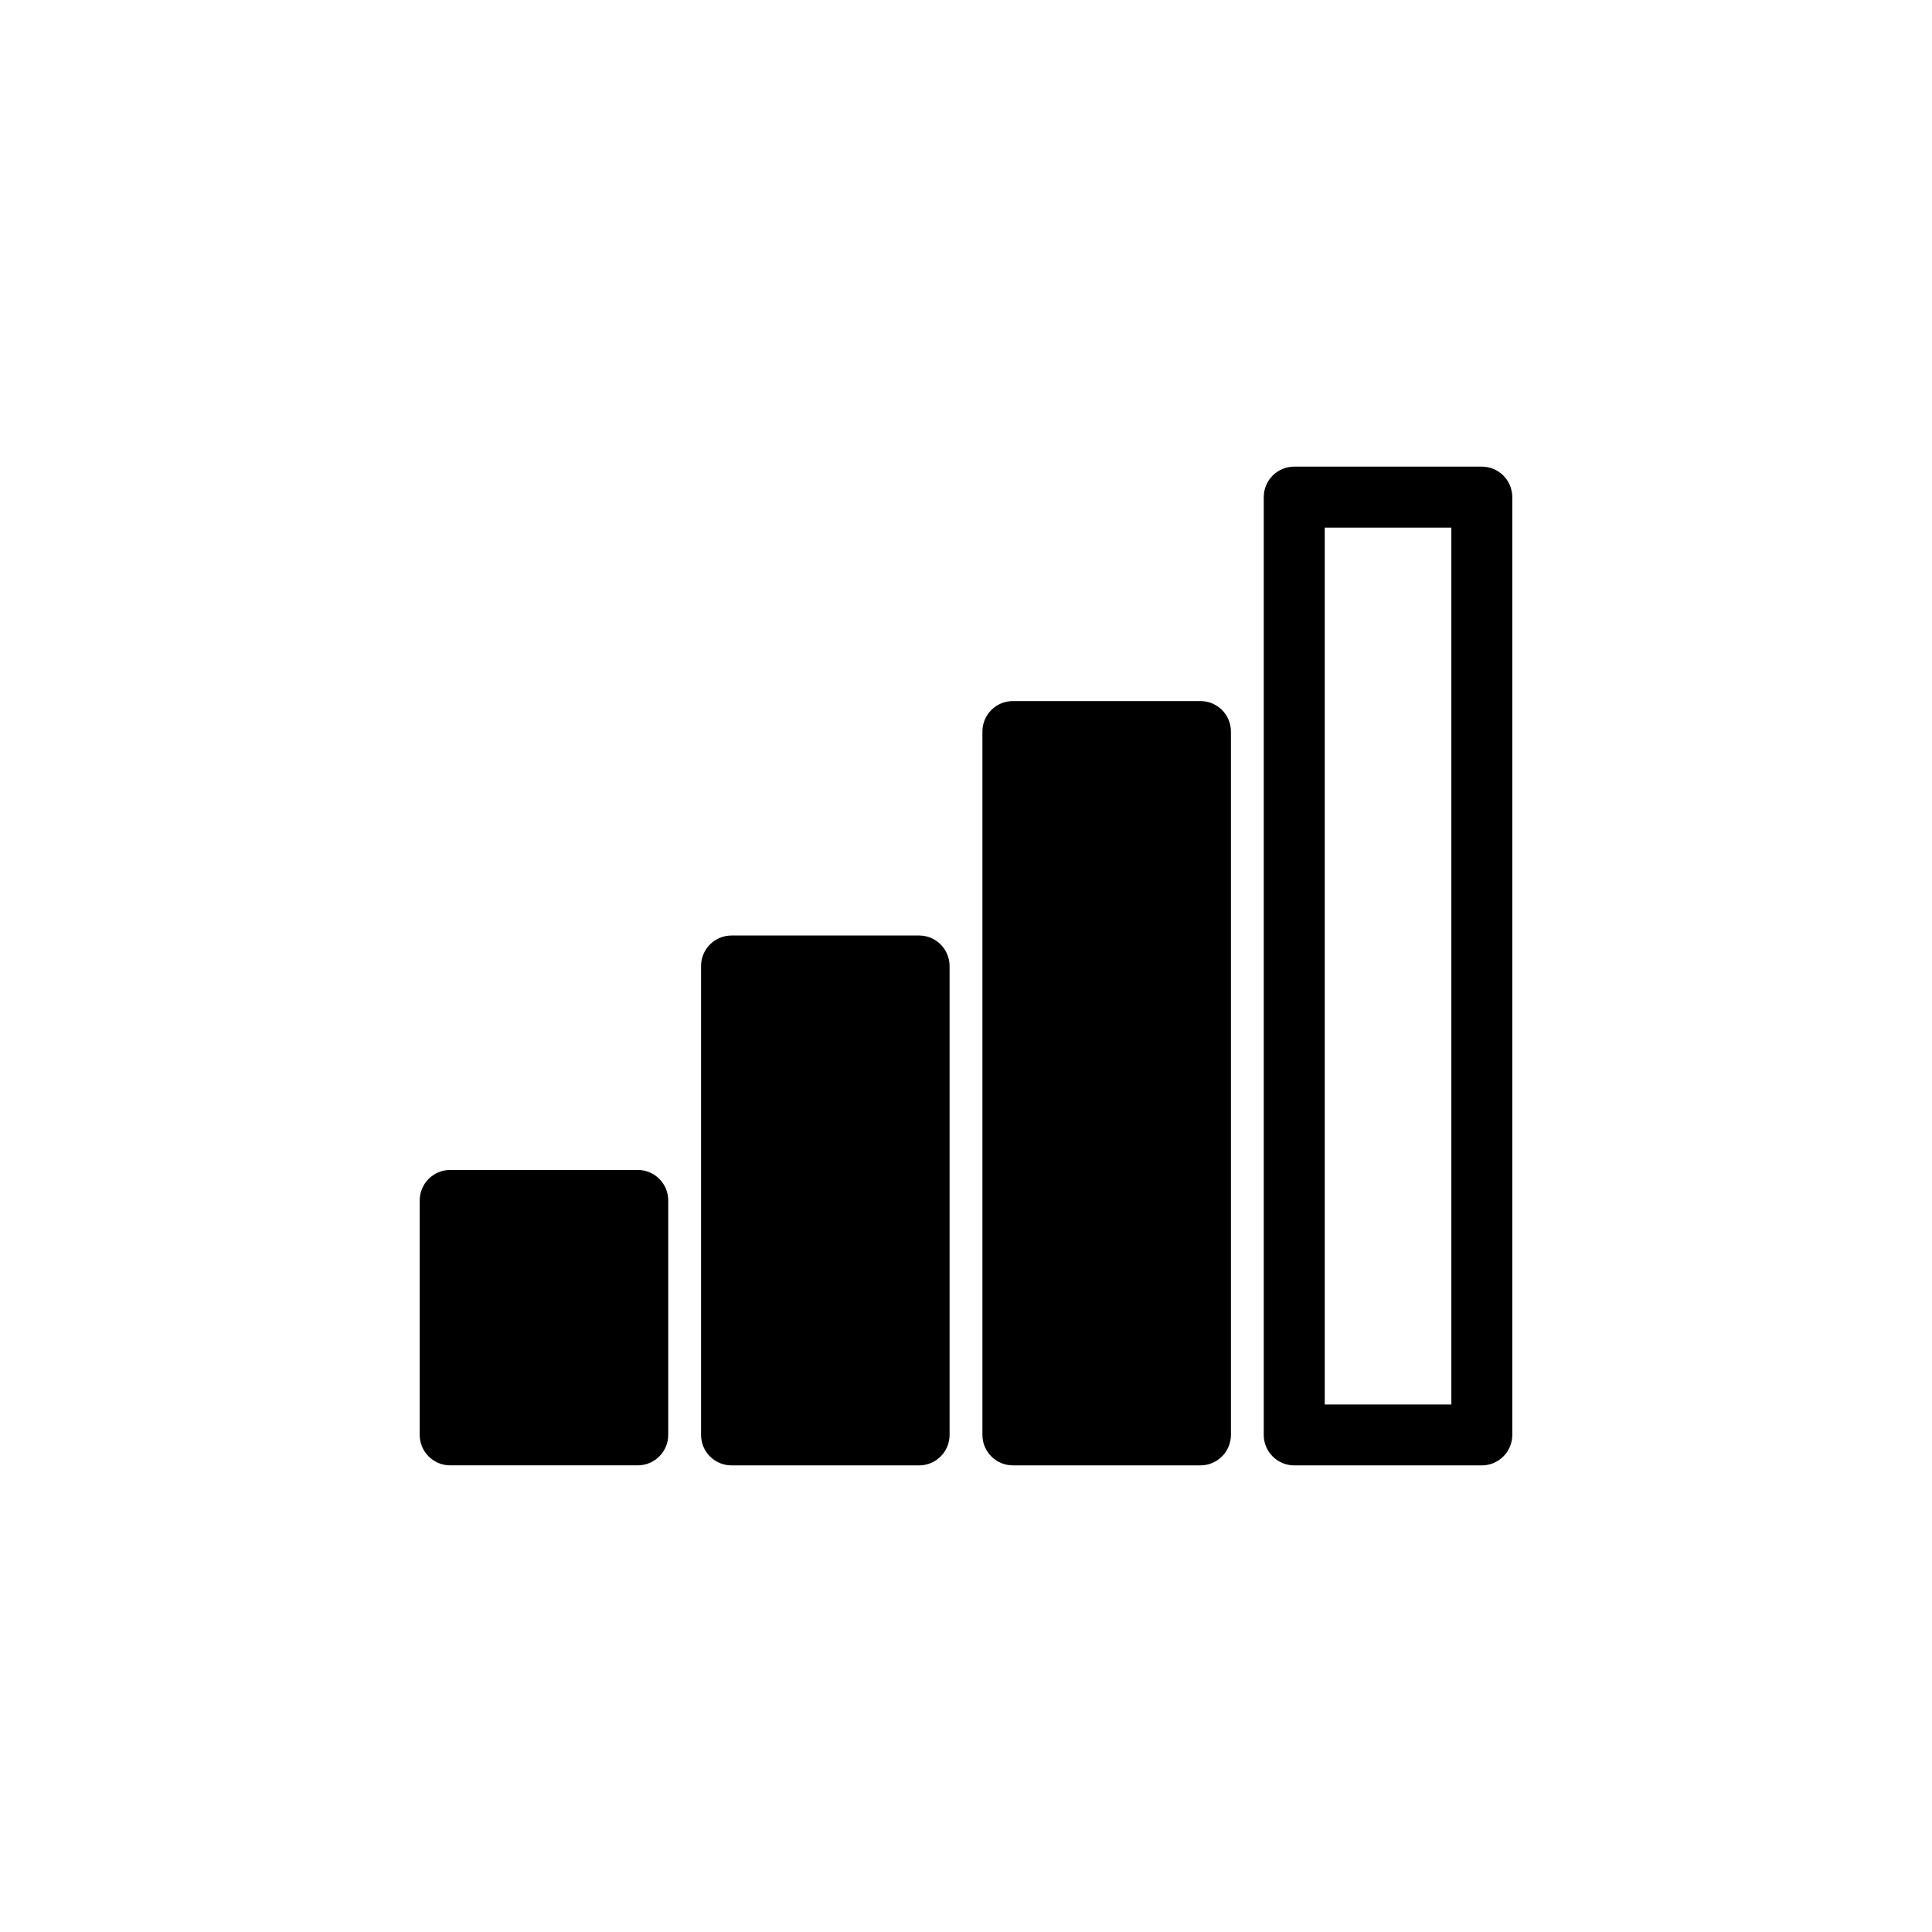
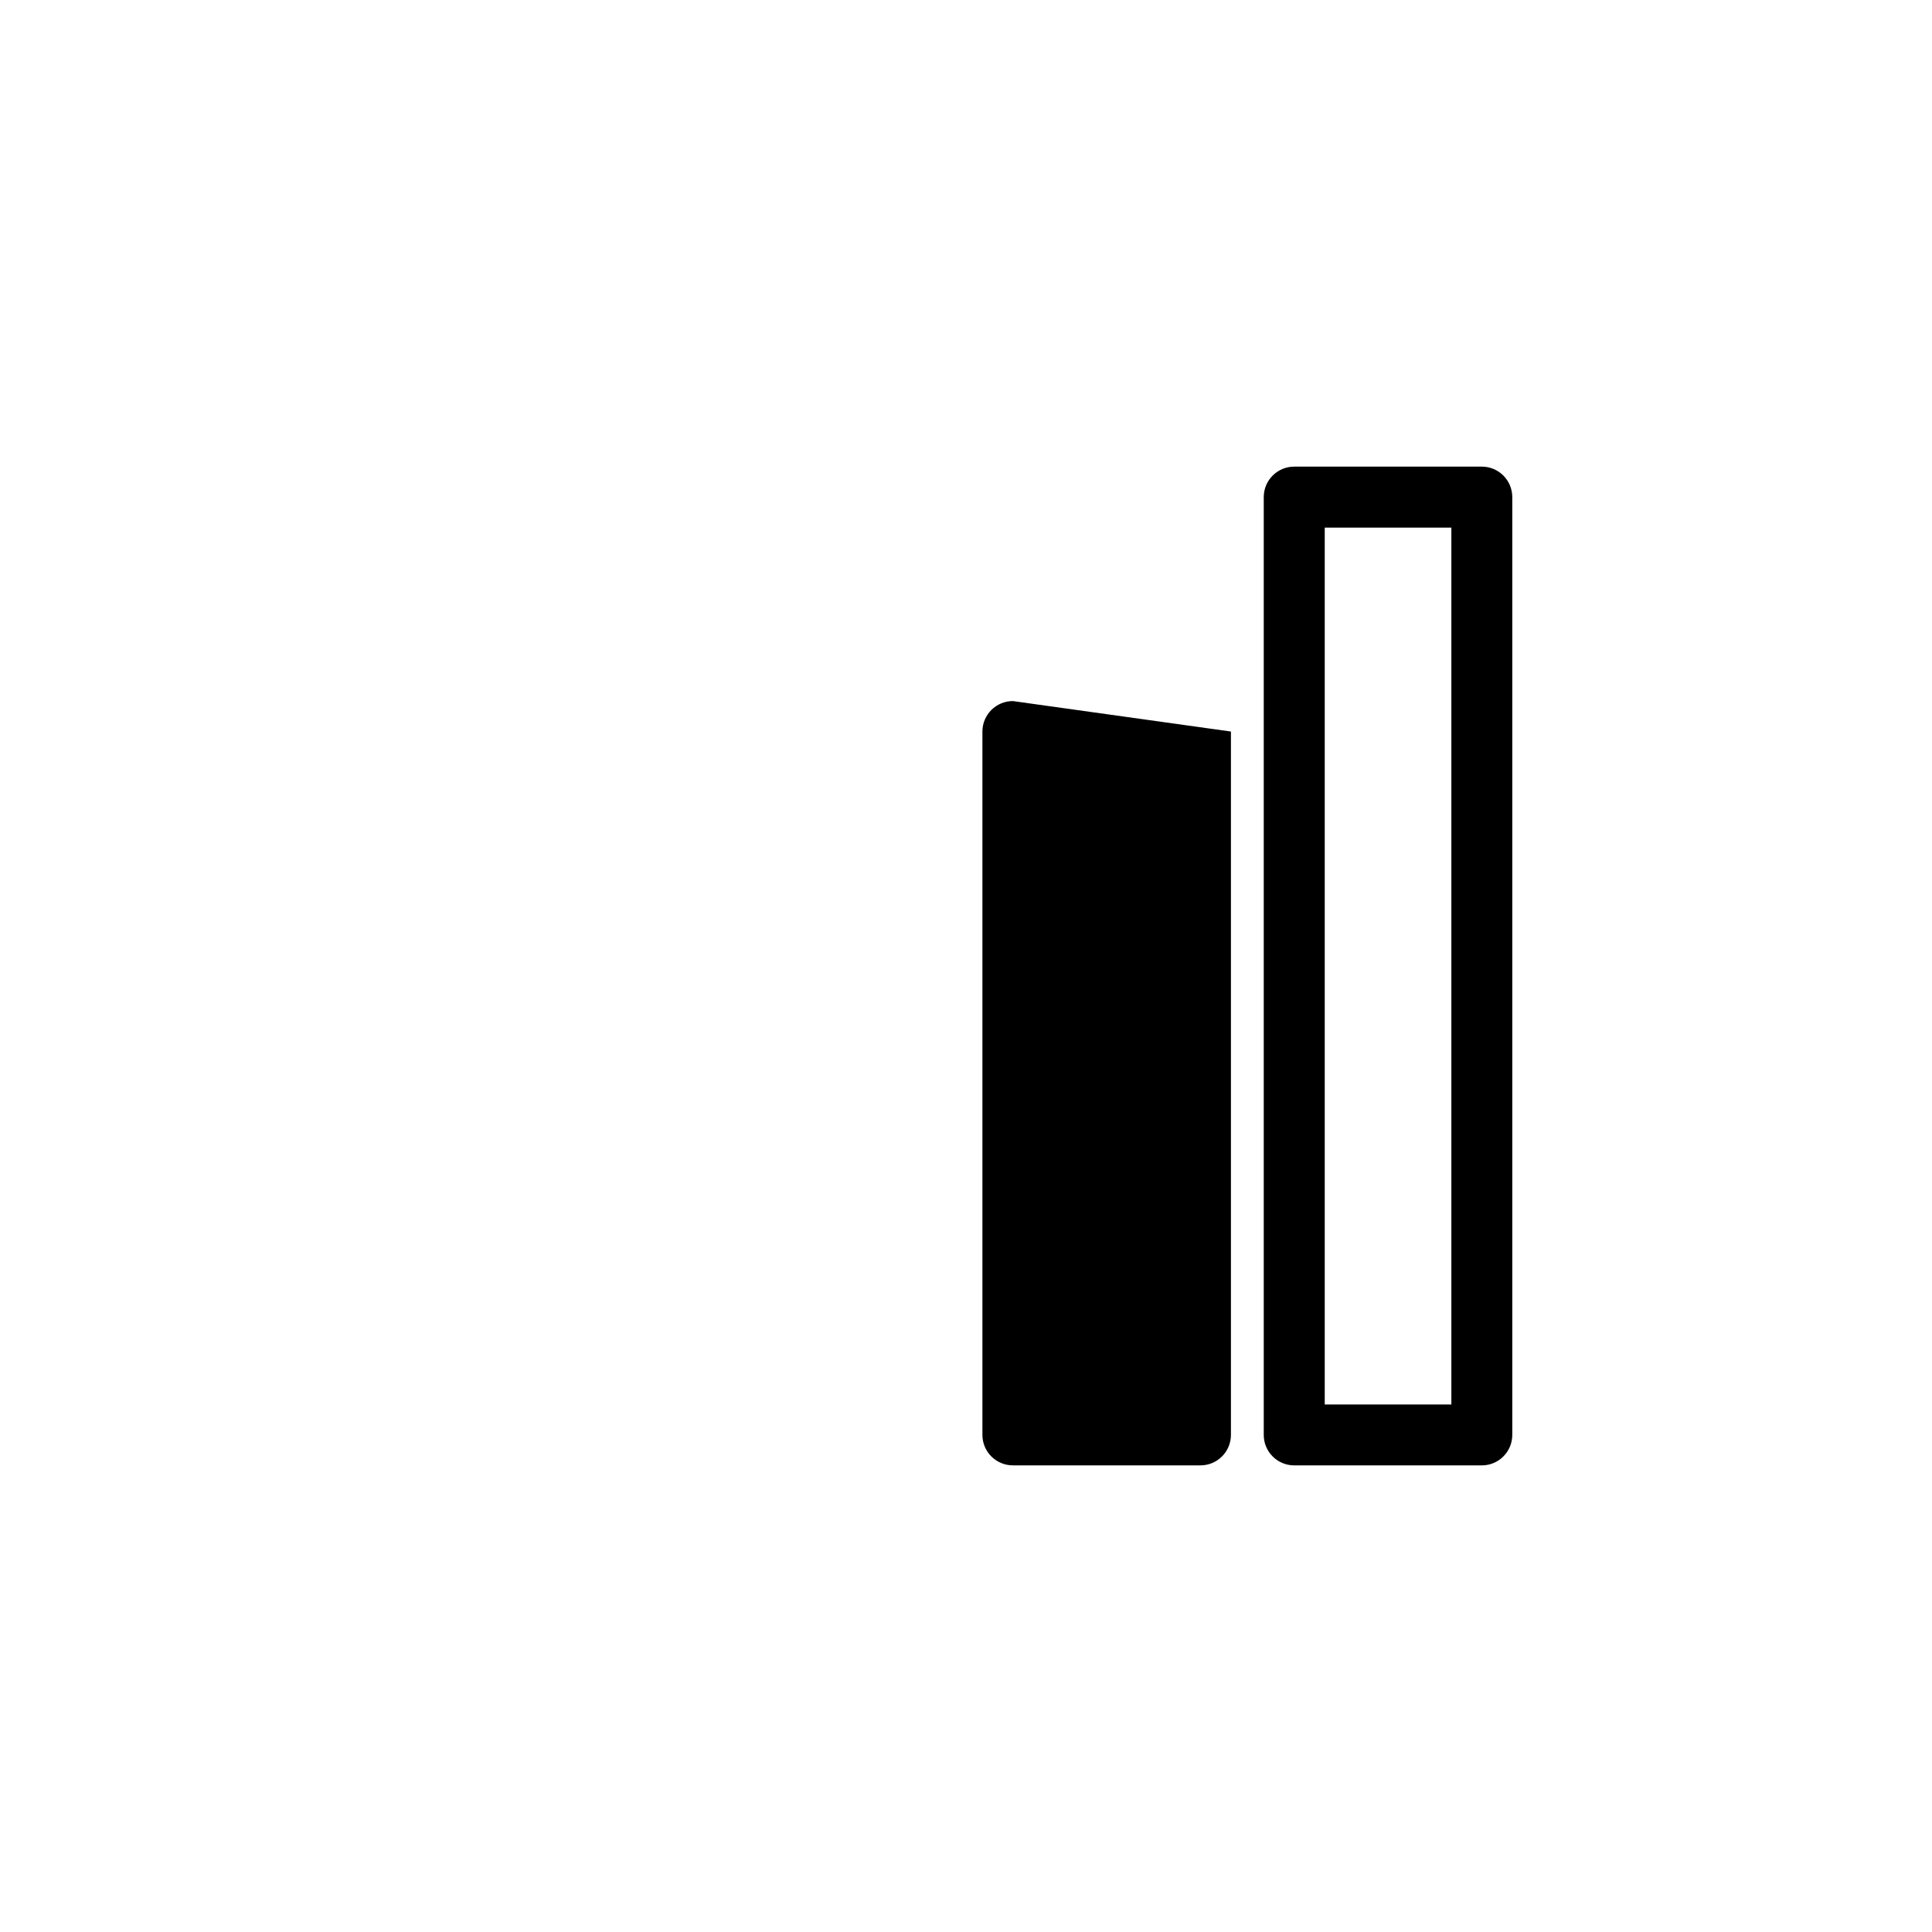
<svg xmlns="http://www.w3.org/2000/svg" fill="#000000" width="800px" height="800px" version="1.1" viewBox="144 144 512 512">
  <g>
-     <path d="m263.3 454.05c-4.457 0.004-8.07 3.617-8.074 8.074v62.137c0.004 4.457 3.617 8.07 8.074 8.074h49.715c4.457-0.004 8.07-3.617 8.074-8.074v-62.137c-0.004-4.457-3.617-8.07-8.074-8.074z" />
-     <path d="m337.86 391.92c-2.144 0-4.199 0.855-5.715 2.375-1.512 1.516-2.363 3.574-2.359 5.719v124.26-0.004c0.004 4.457 3.617 8.07 8.074 8.074h49.715c4.457-0.004 8.07-3.617 8.074-8.074v-124.26 0.004c0.004-2.144-0.844-4.203-2.359-5.723-1.516-1.516-3.57-2.371-5.715-2.371z" />
-     <path d="m412.42 329.79c-4.457 0.004-8.066 3.617-8.07 8.074v186.4c0.004 4.457 3.613 8.07 8.07 8.074h49.719c4.457-0.004 8.07-3.617 8.07-8.074v-186.4c0-4.457-3.613-8.07-8.07-8.074z" />
+     <path d="m412.42 329.79c-4.457 0.004-8.066 3.617-8.07 8.074v186.4c0.004 4.457 3.613 8.07 8.07 8.074h49.719c4.457-0.004 8.07-3.617 8.07-8.074v-186.4z" />
    <path d="m486.98 267.66c-4.457 0.004-8.07 3.617-8.074 8.074v248.54c0.004 4.457 3.617 8.066 8.074 8.07h49.719c4.457-0.004 8.066-3.613 8.07-8.07v-248.54c-0.004-4.457-3.613-8.07-8.07-8.074zm8.09 16.164h33.555v232.38h-33.555z" />
  </g>
</svg>